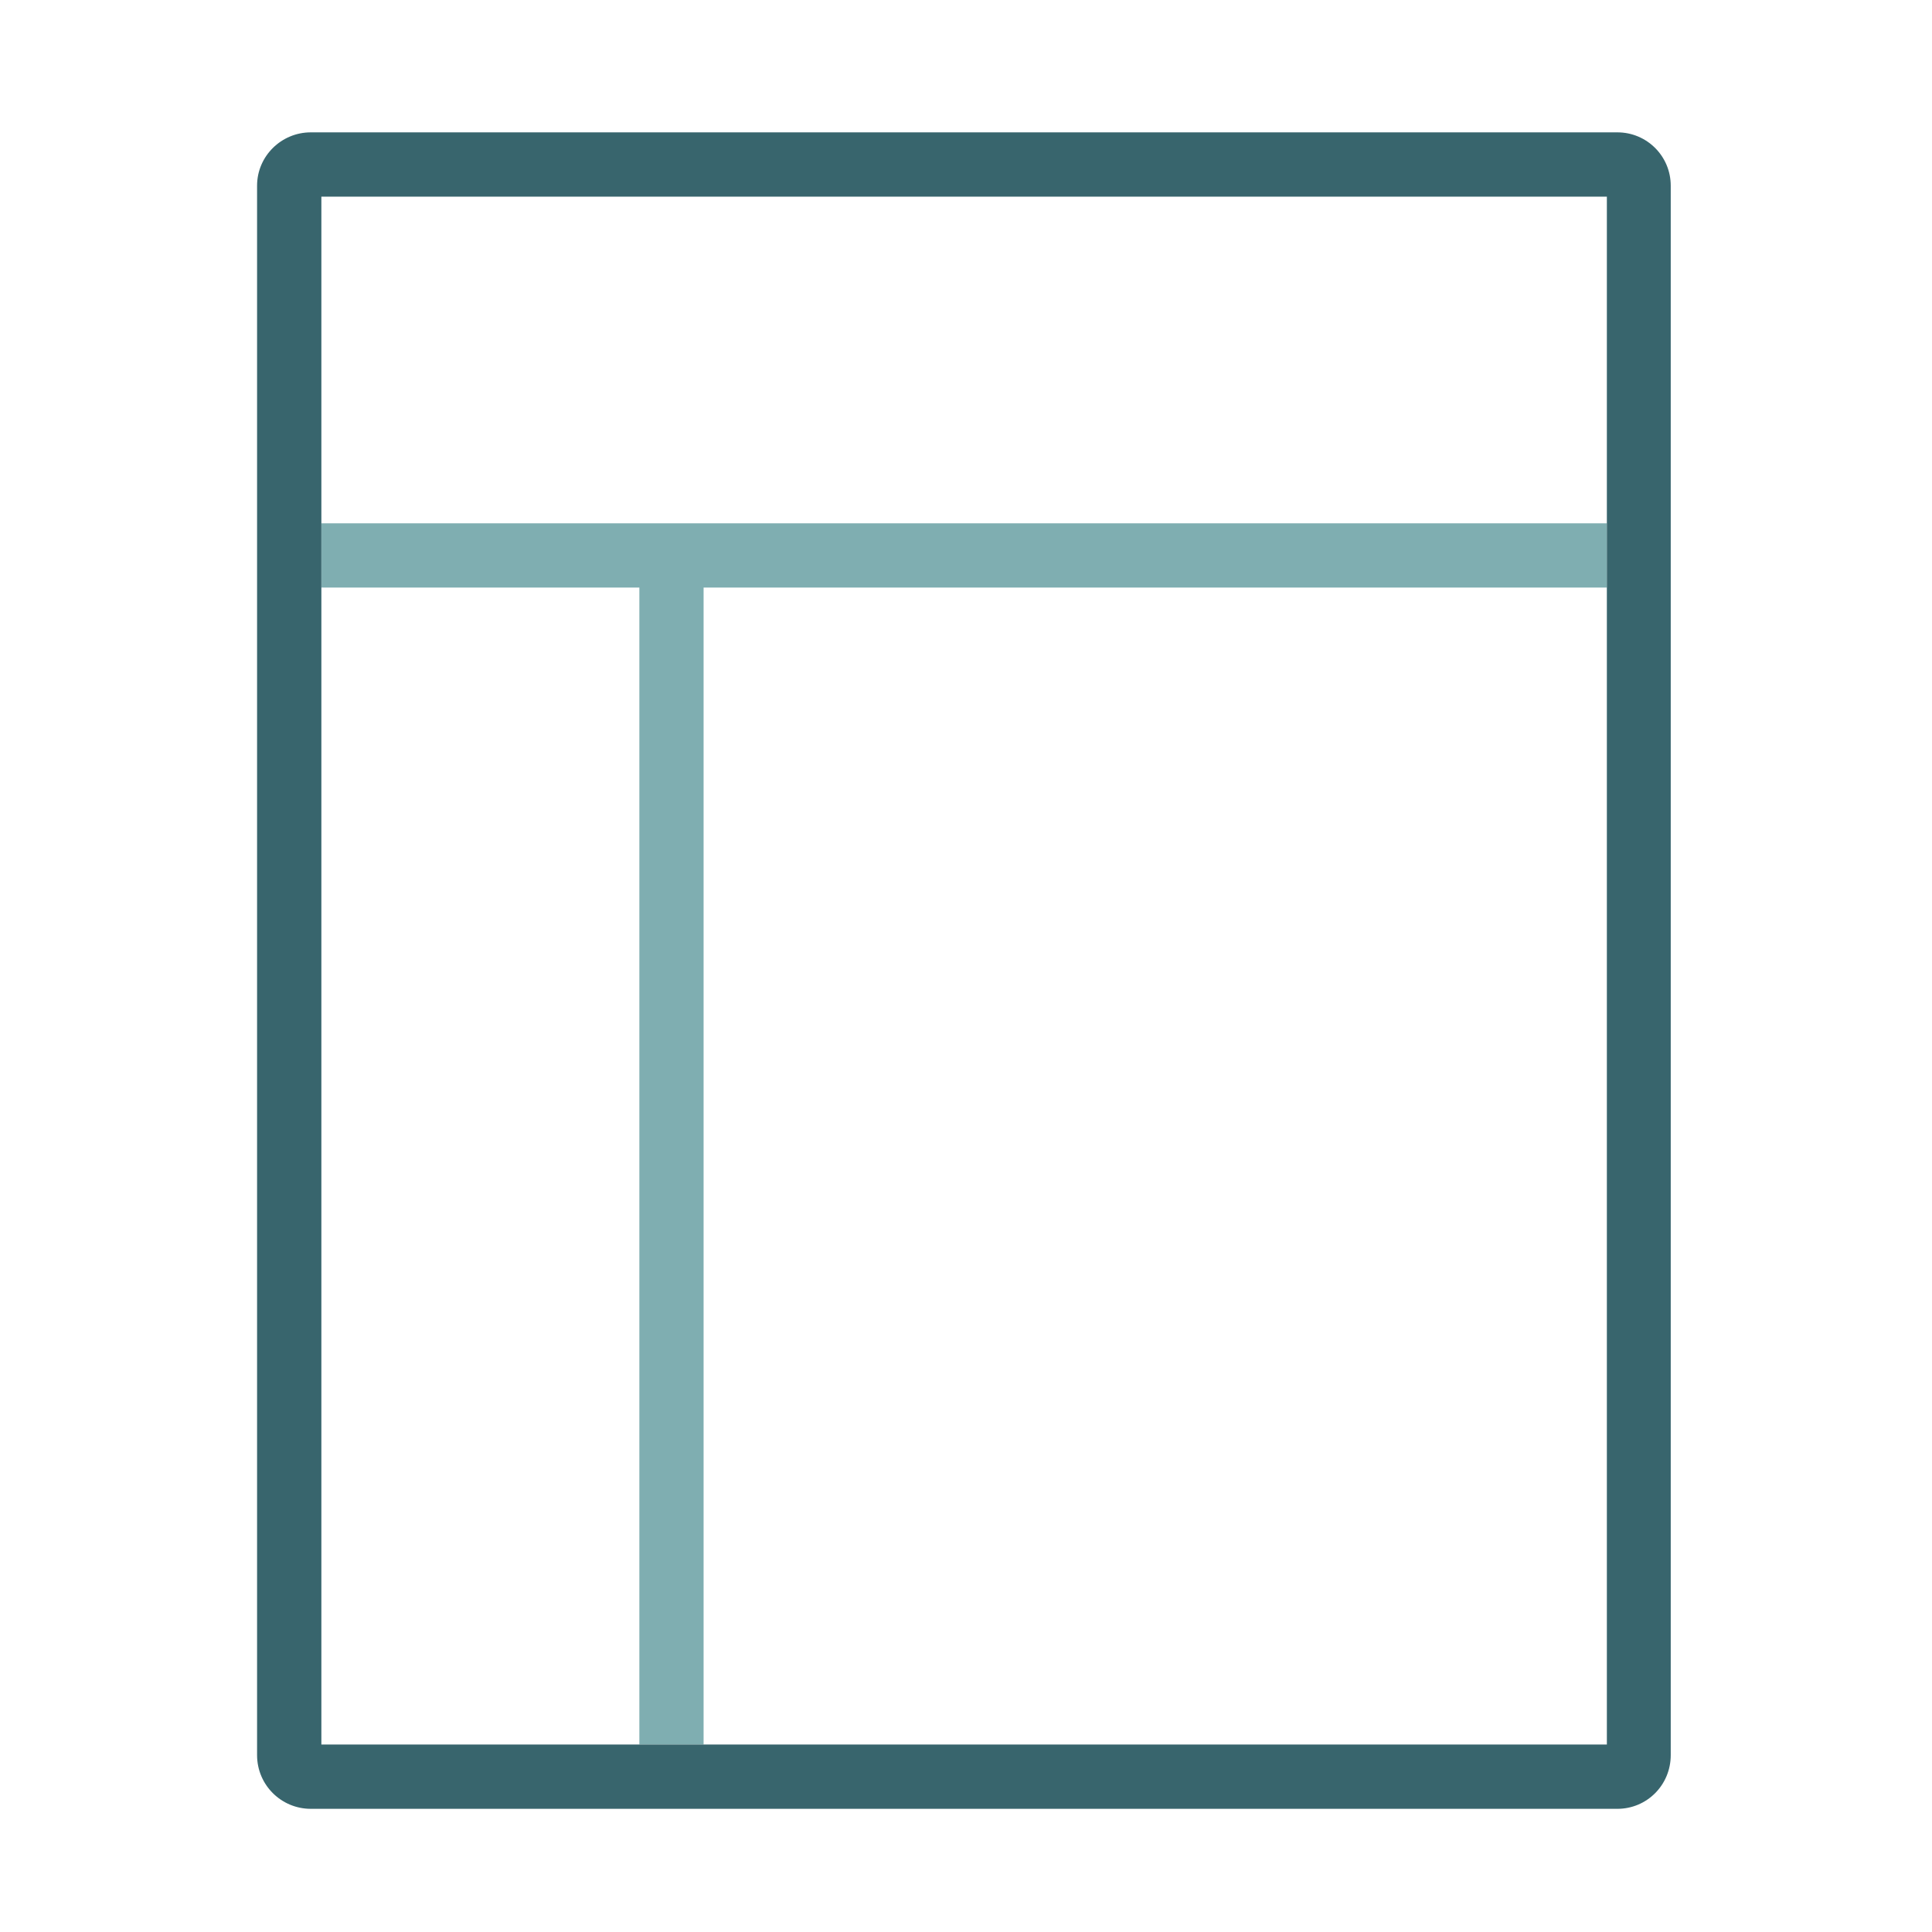
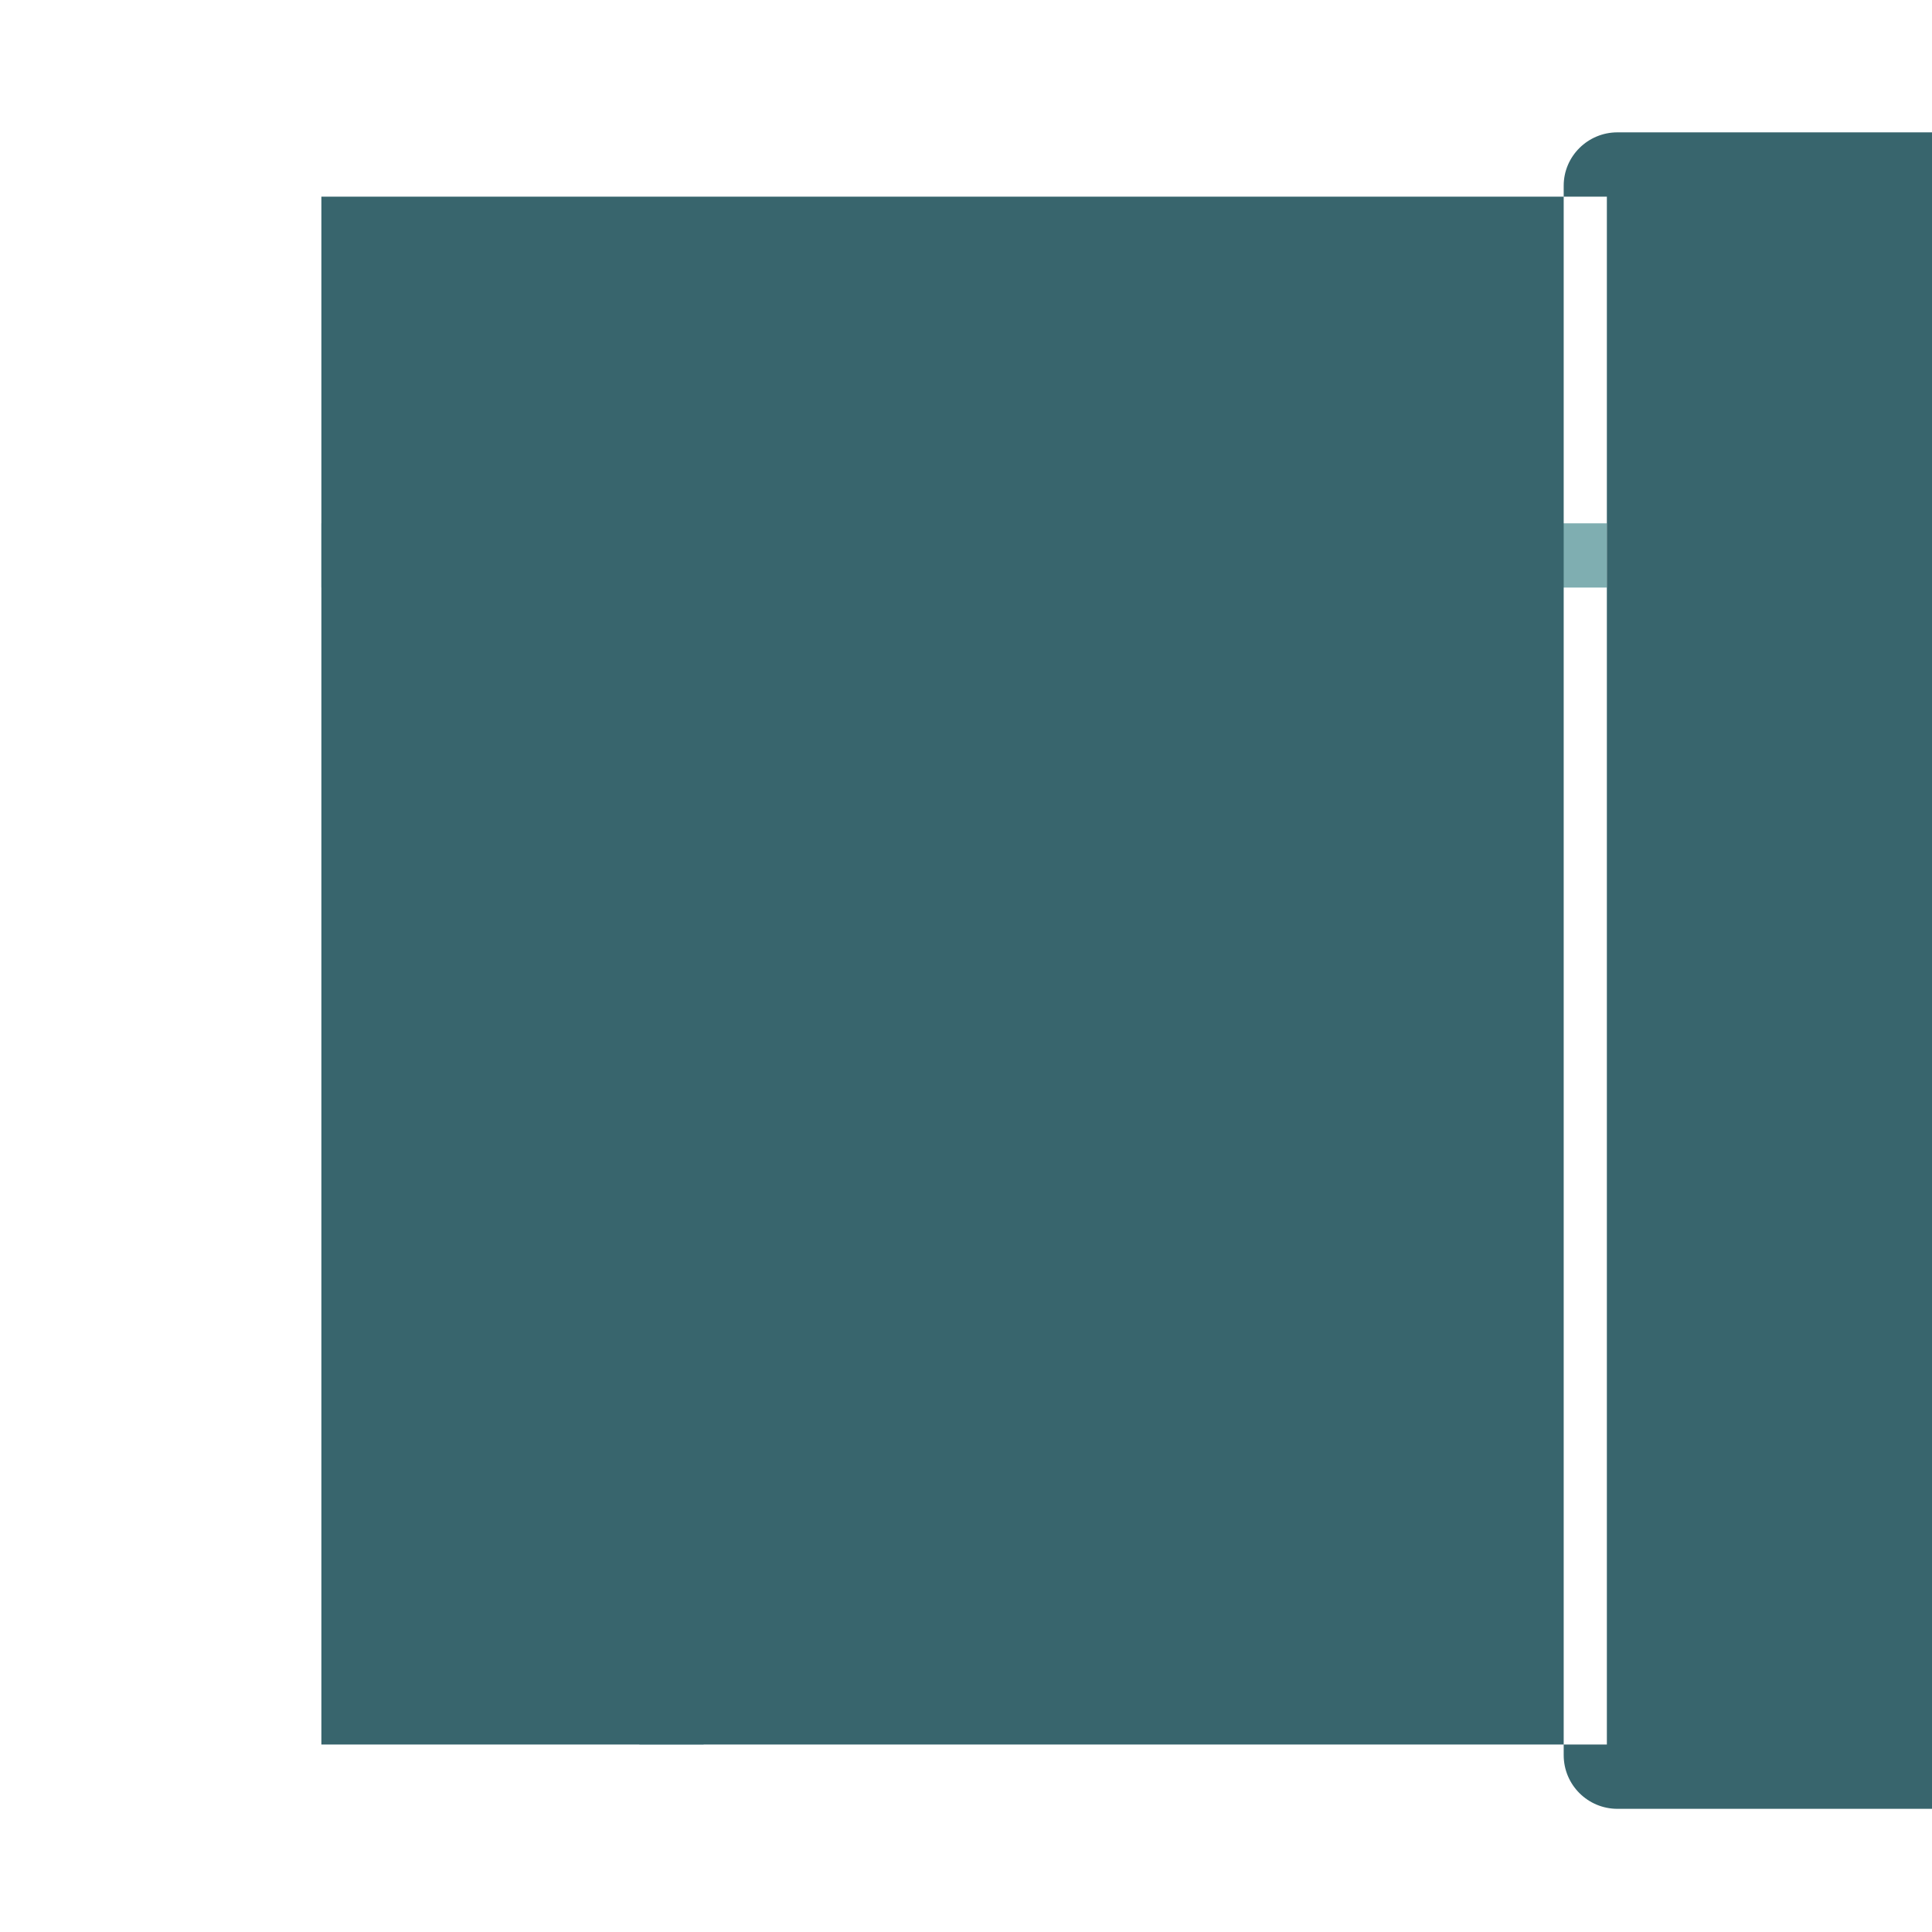
<svg xmlns="http://www.w3.org/2000/svg" id="Ebene_1" viewBox="0 0 313.69 313.69">
  <defs>
    <style>.cls-1{fill:#38656d;}.cls-1,.cls-2,.cls-3{stroke-width:0px;}.cls-2{fill:#7faeb1;}.cls-3{fill:none;}</style>
  </defs>
-   <rect class="cls-3" y=".33" width="313.22" height="313.22" />
-   <rect class="cls-3" x="52.18" y="31.93" width="208.72" height="53.04" />
  <rect class="cls-3" x="52.18" y="95.4" width="51.63" height="187.85" />
-   <rect class="cls-3" x="114.24" y="95.4" width="146.65" height="187.85" />
  <polygon class="cls-2" points="52.18 95.4 103.81 95.4 103.81 283.25 114.24 283.25 114.24 95.4 260.9 95.4 260.9 84.97 52.18 84.97 52.18 95.4" />
-   <path class="cls-1" d="M262.61,21.49H50.46c-4.79,0-8.72,3.87-8.72,8.66v254.82c0,4.85,3.93,8.72,8.72,8.72h212.15c4.79,0,8.66-3.87,8.66-8.72V30.15c0-4.79-3.87-8.66-8.66-8.66ZM260.9,84.97v198.28H52.18V31.93h208.72v53.04Z" />
+   <path class="cls-1" d="M262.61,21.49c-4.79,0-8.72,3.87-8.72,8.66v254.82c0,4.85,3.93,8.72,8.72,8.72h212.15c4.79,0,8.66-3.87,8.66-8.72V30.15c0-4.79-3.87-8.66-8.66-8.66ZM260.9,84.97v198.28H52.18V31.93h208.72v53.04Z" />
</svg>